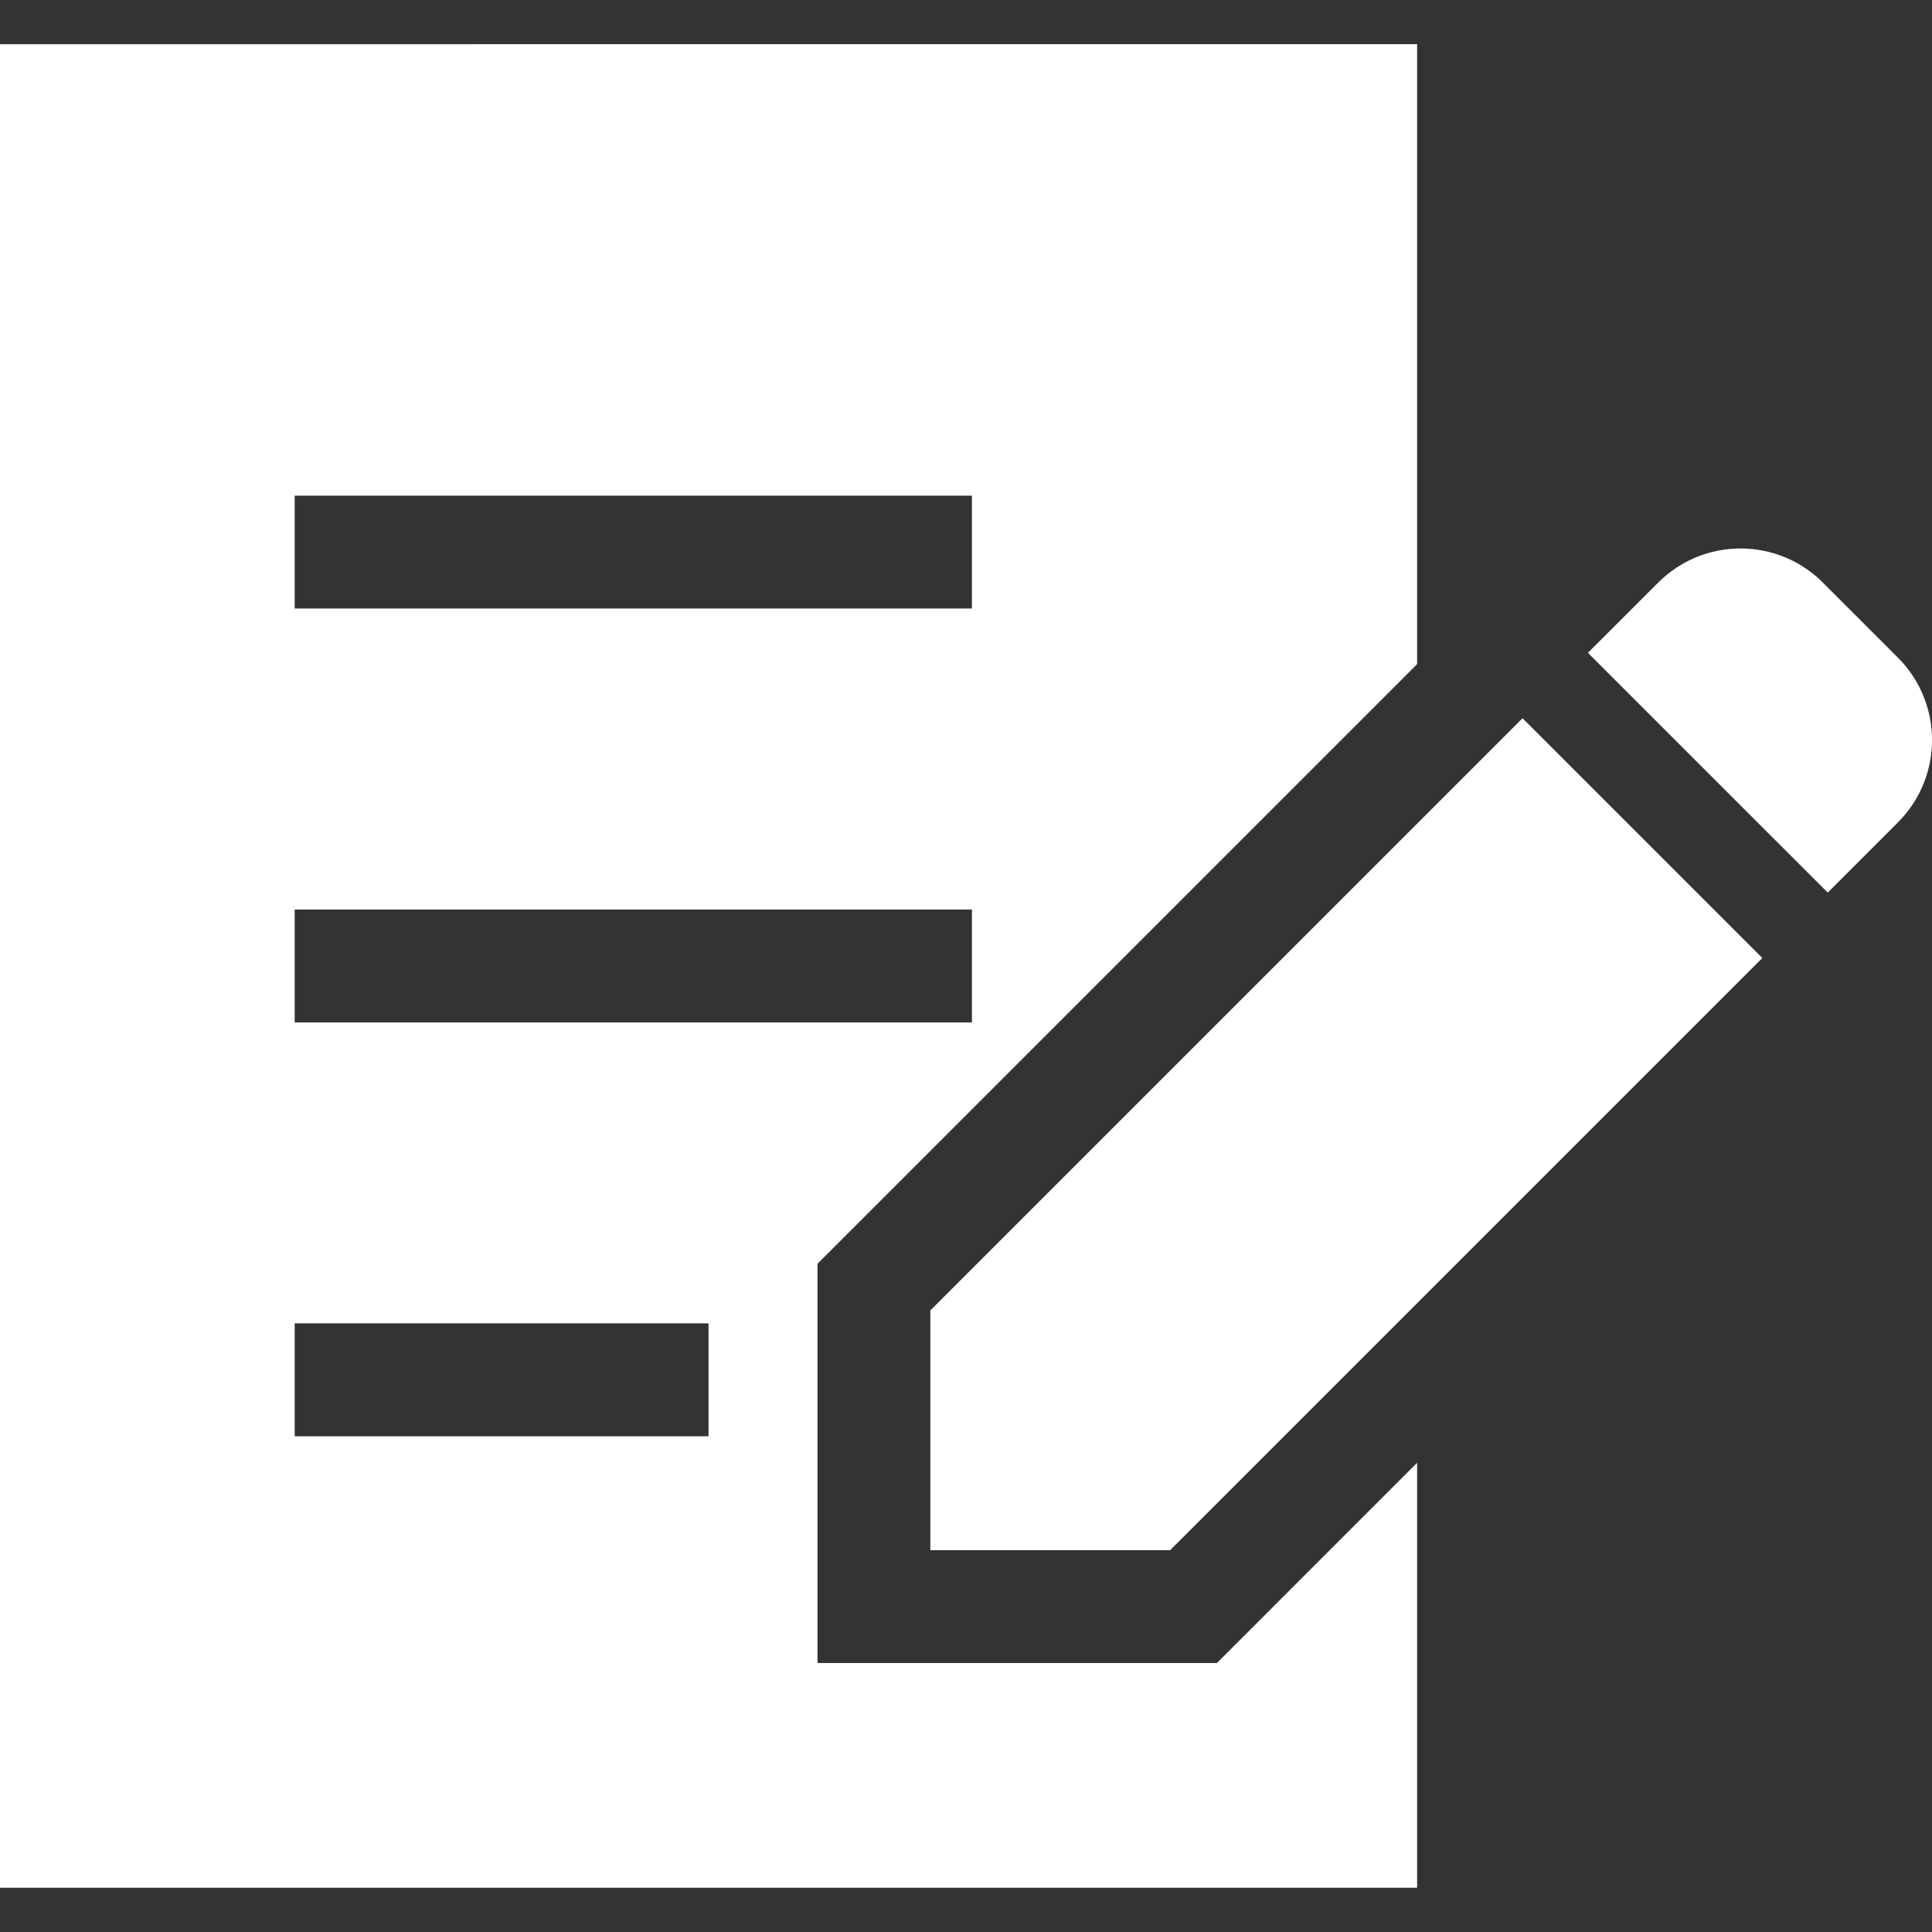
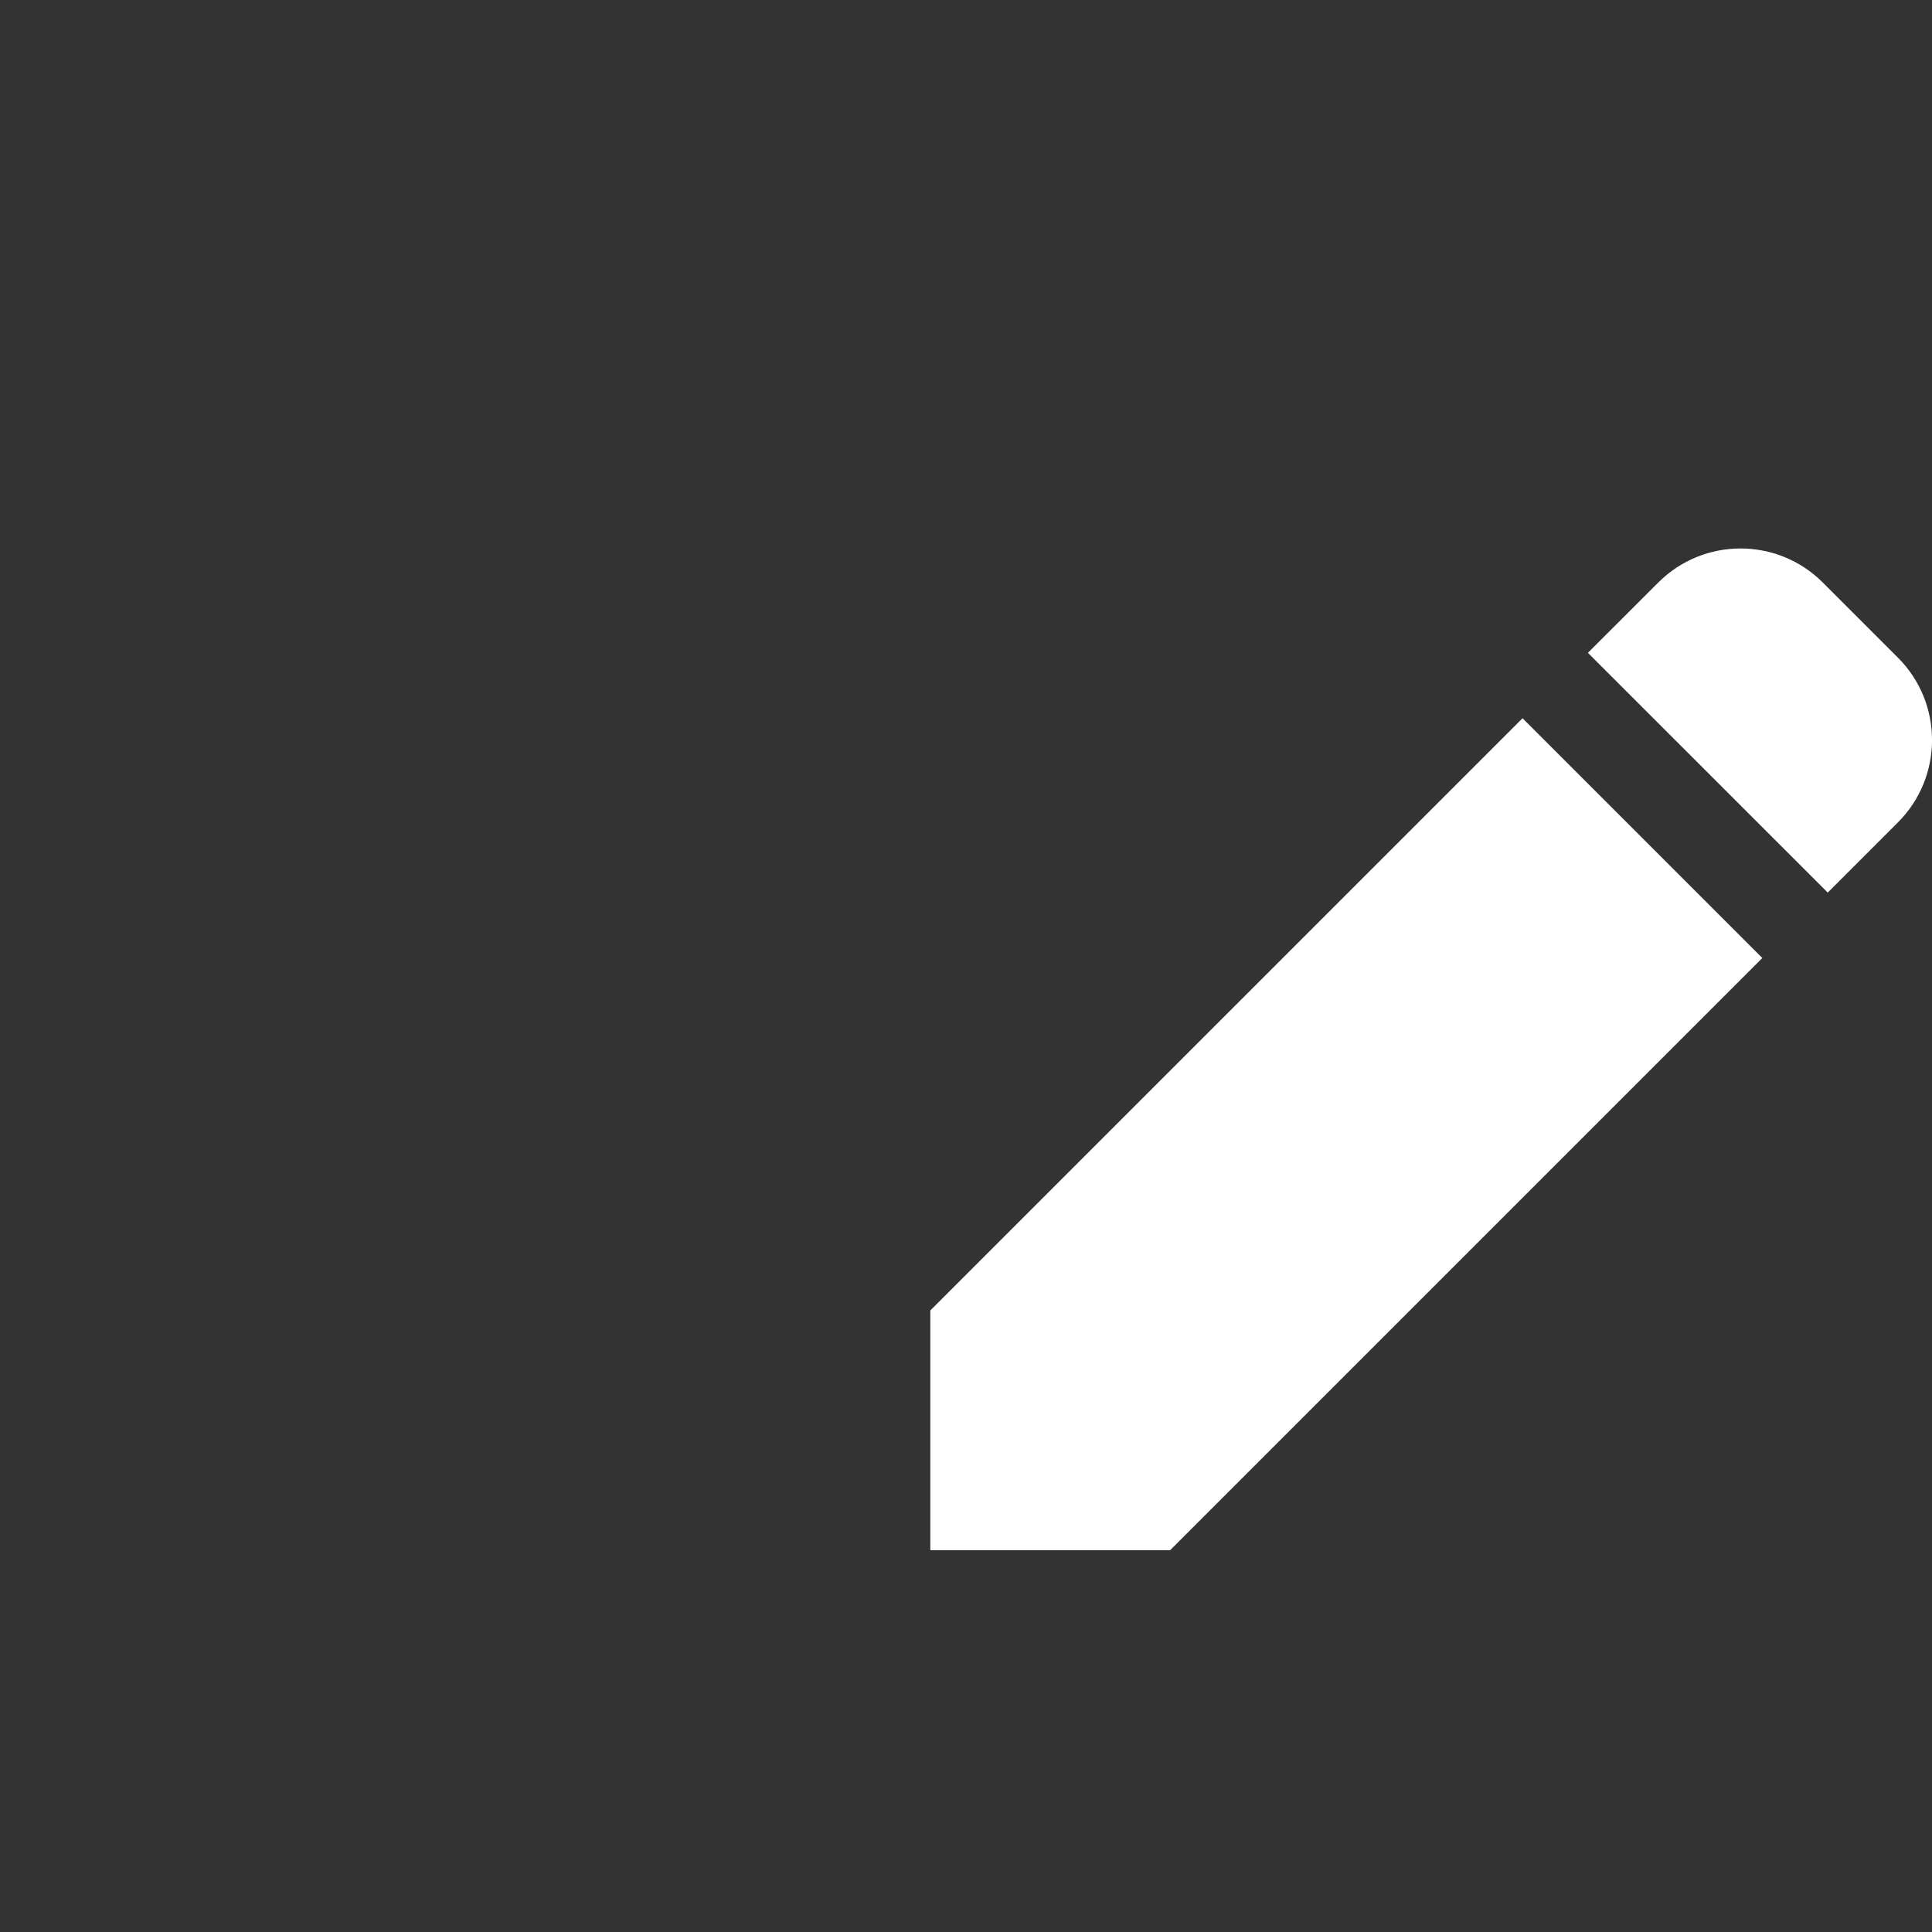
<svg xmlns="http://www.w3.org/2000/svg" version="1.1" id="_x32_" x="0px" y="0px" width="30px" height="30px" viewBox="465 265 30 30" enable-background="new 465 265 30 30" xml:space="preserve">
  <rect x="465" y="265" width="30" height="30" fill="#333333" stroke="none" />
  <g>
    <path fill="#FFFFFF" d="M494.471,275.212l-1.165-1.165c-0.706-0.707-1.852-0.707-2.558,0l-1.091,1.09l3.724,3.723l1.09-1.09   C495.177,277.064,495.177,275.918,494.471,275.212z" />
    <polygon fill="#FFFFFF" points="479.446,285.349 479.446,289.071 483.17,289.071 492.365,279.876 488.642,276.153  " />
-     <path fill="#FFFFFF" d="M477.694,290.824v-6.201l9.311-9.311v-9.626H465v28.627h22.005v-6.599l-3.108,3.109H477.694z    M469.576,272.697h10.516v1.752h-10.516V272.697z M469.576,279.123h10.516v1.753h-10.516V279.123z M476.002,287.302h-6.426v-1.753   h6.426V287.302z" />
  </g>
</svg>